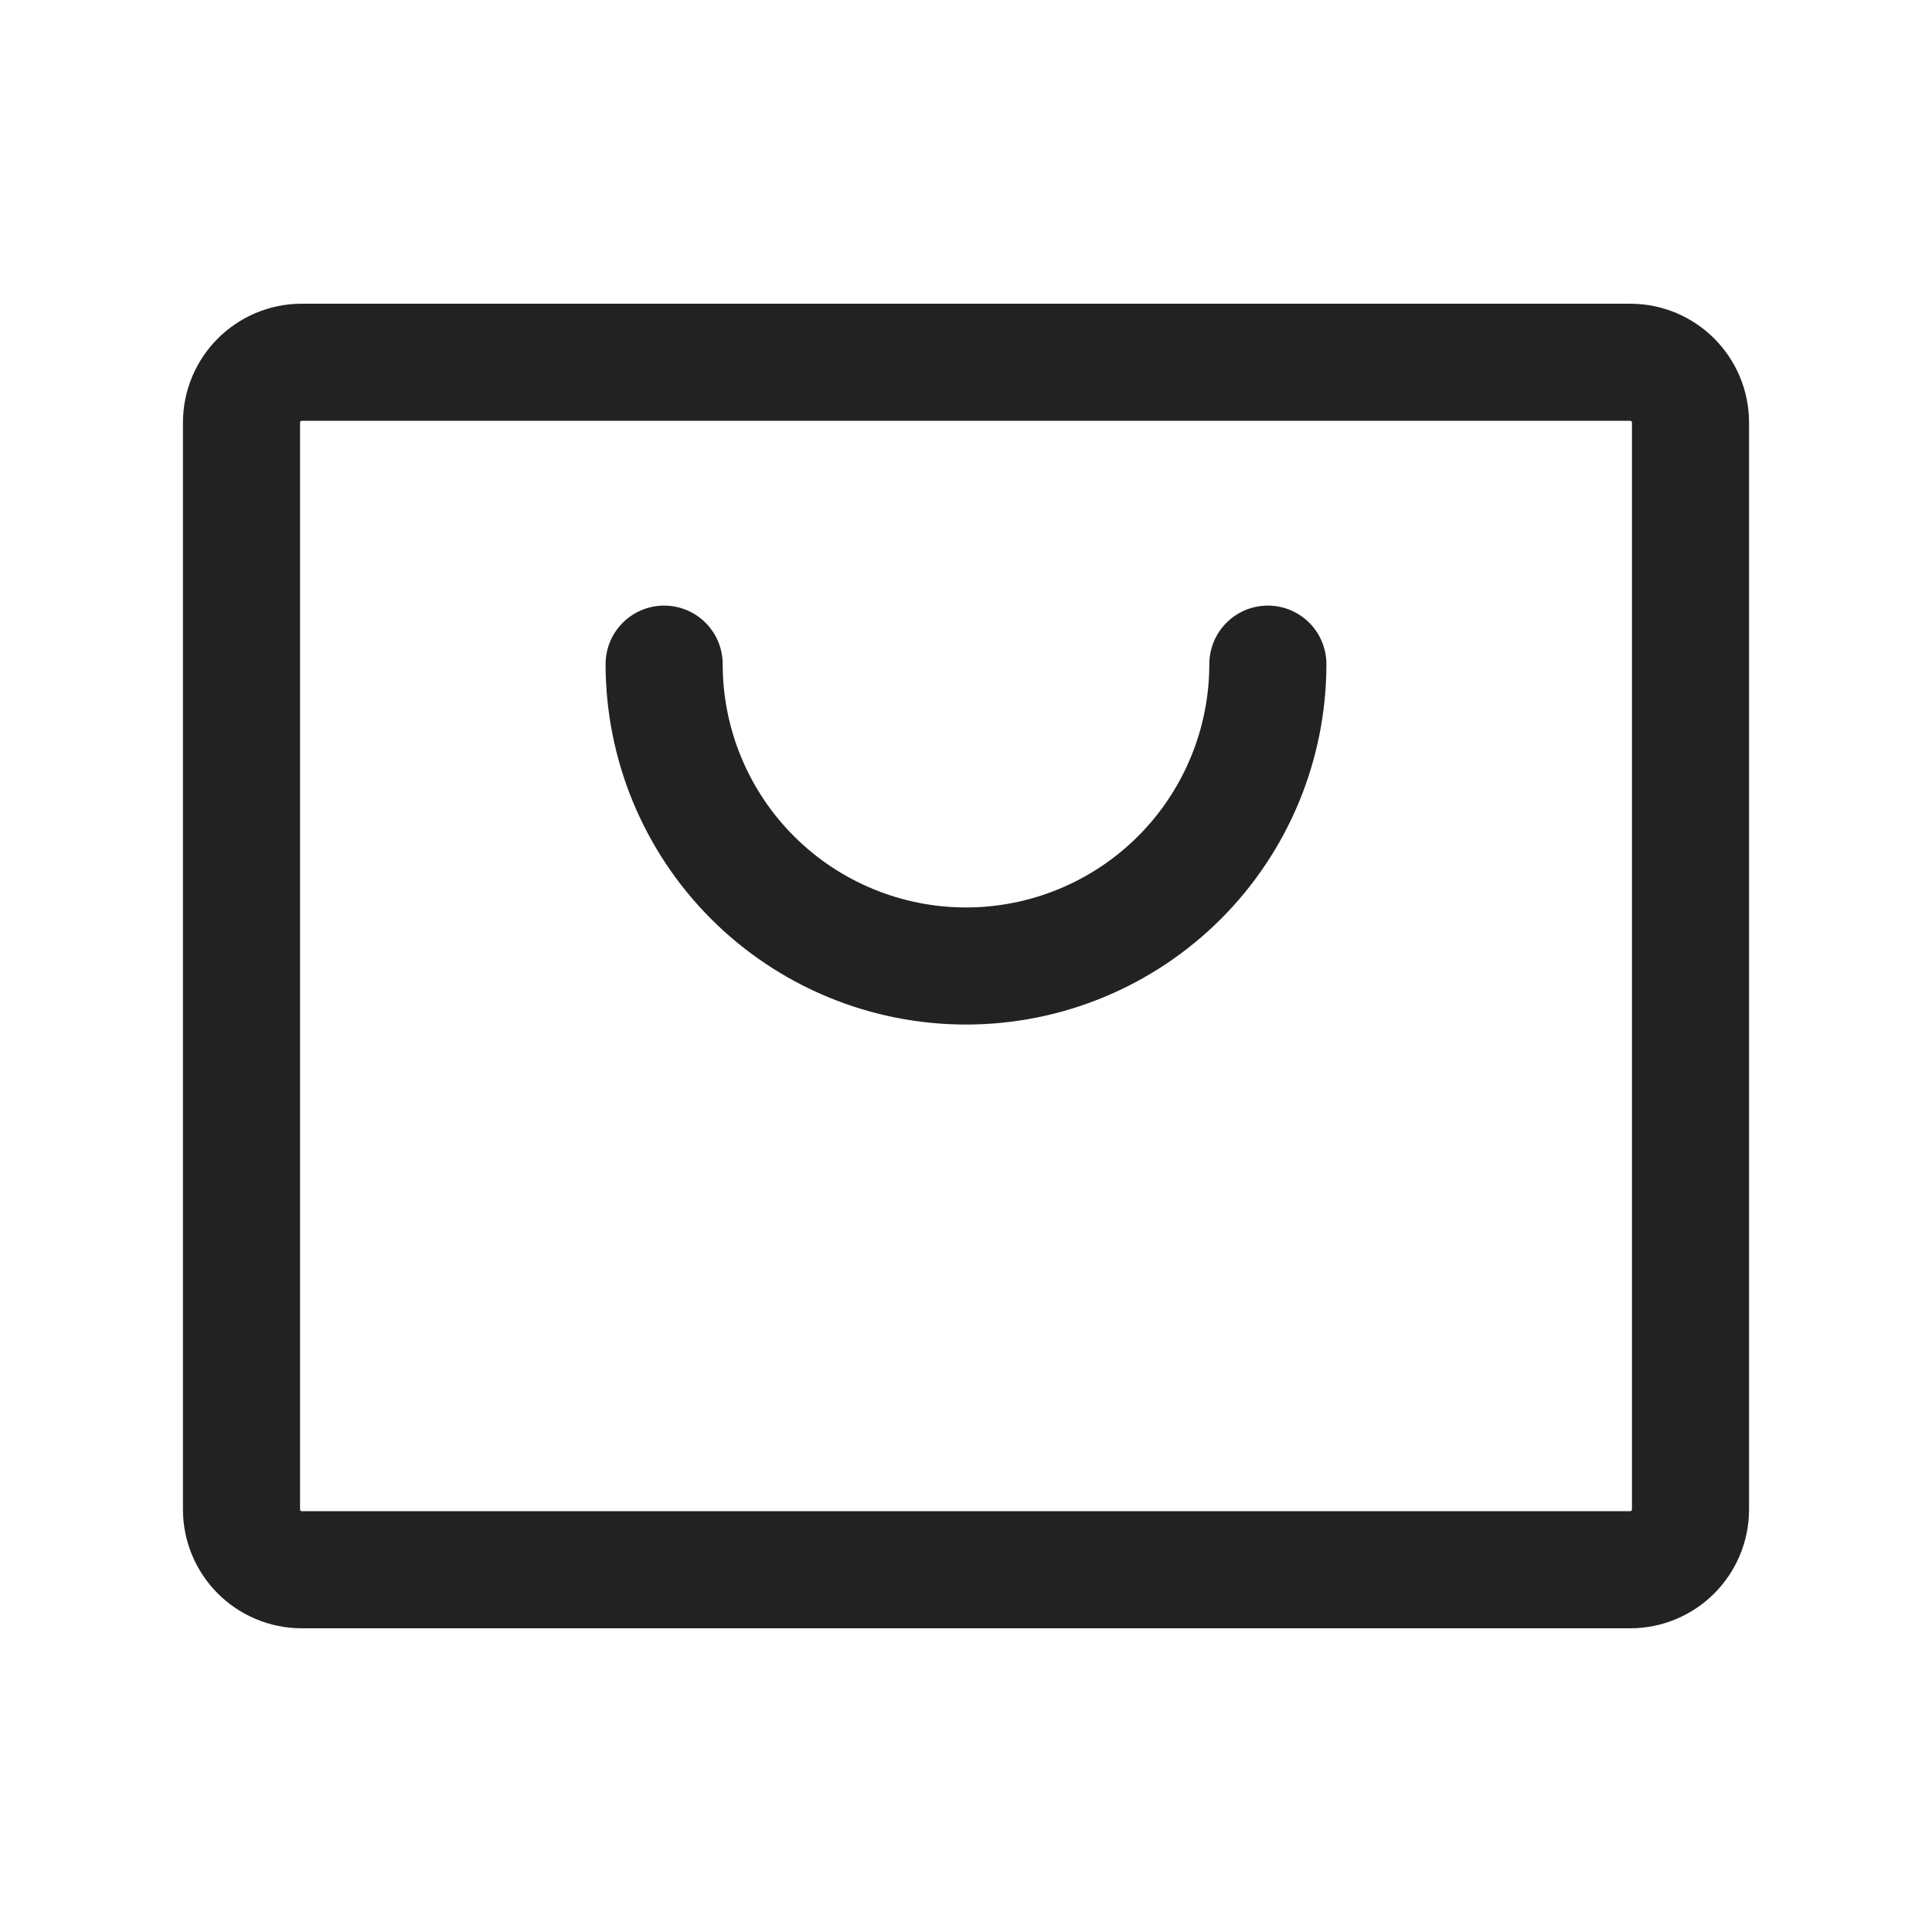
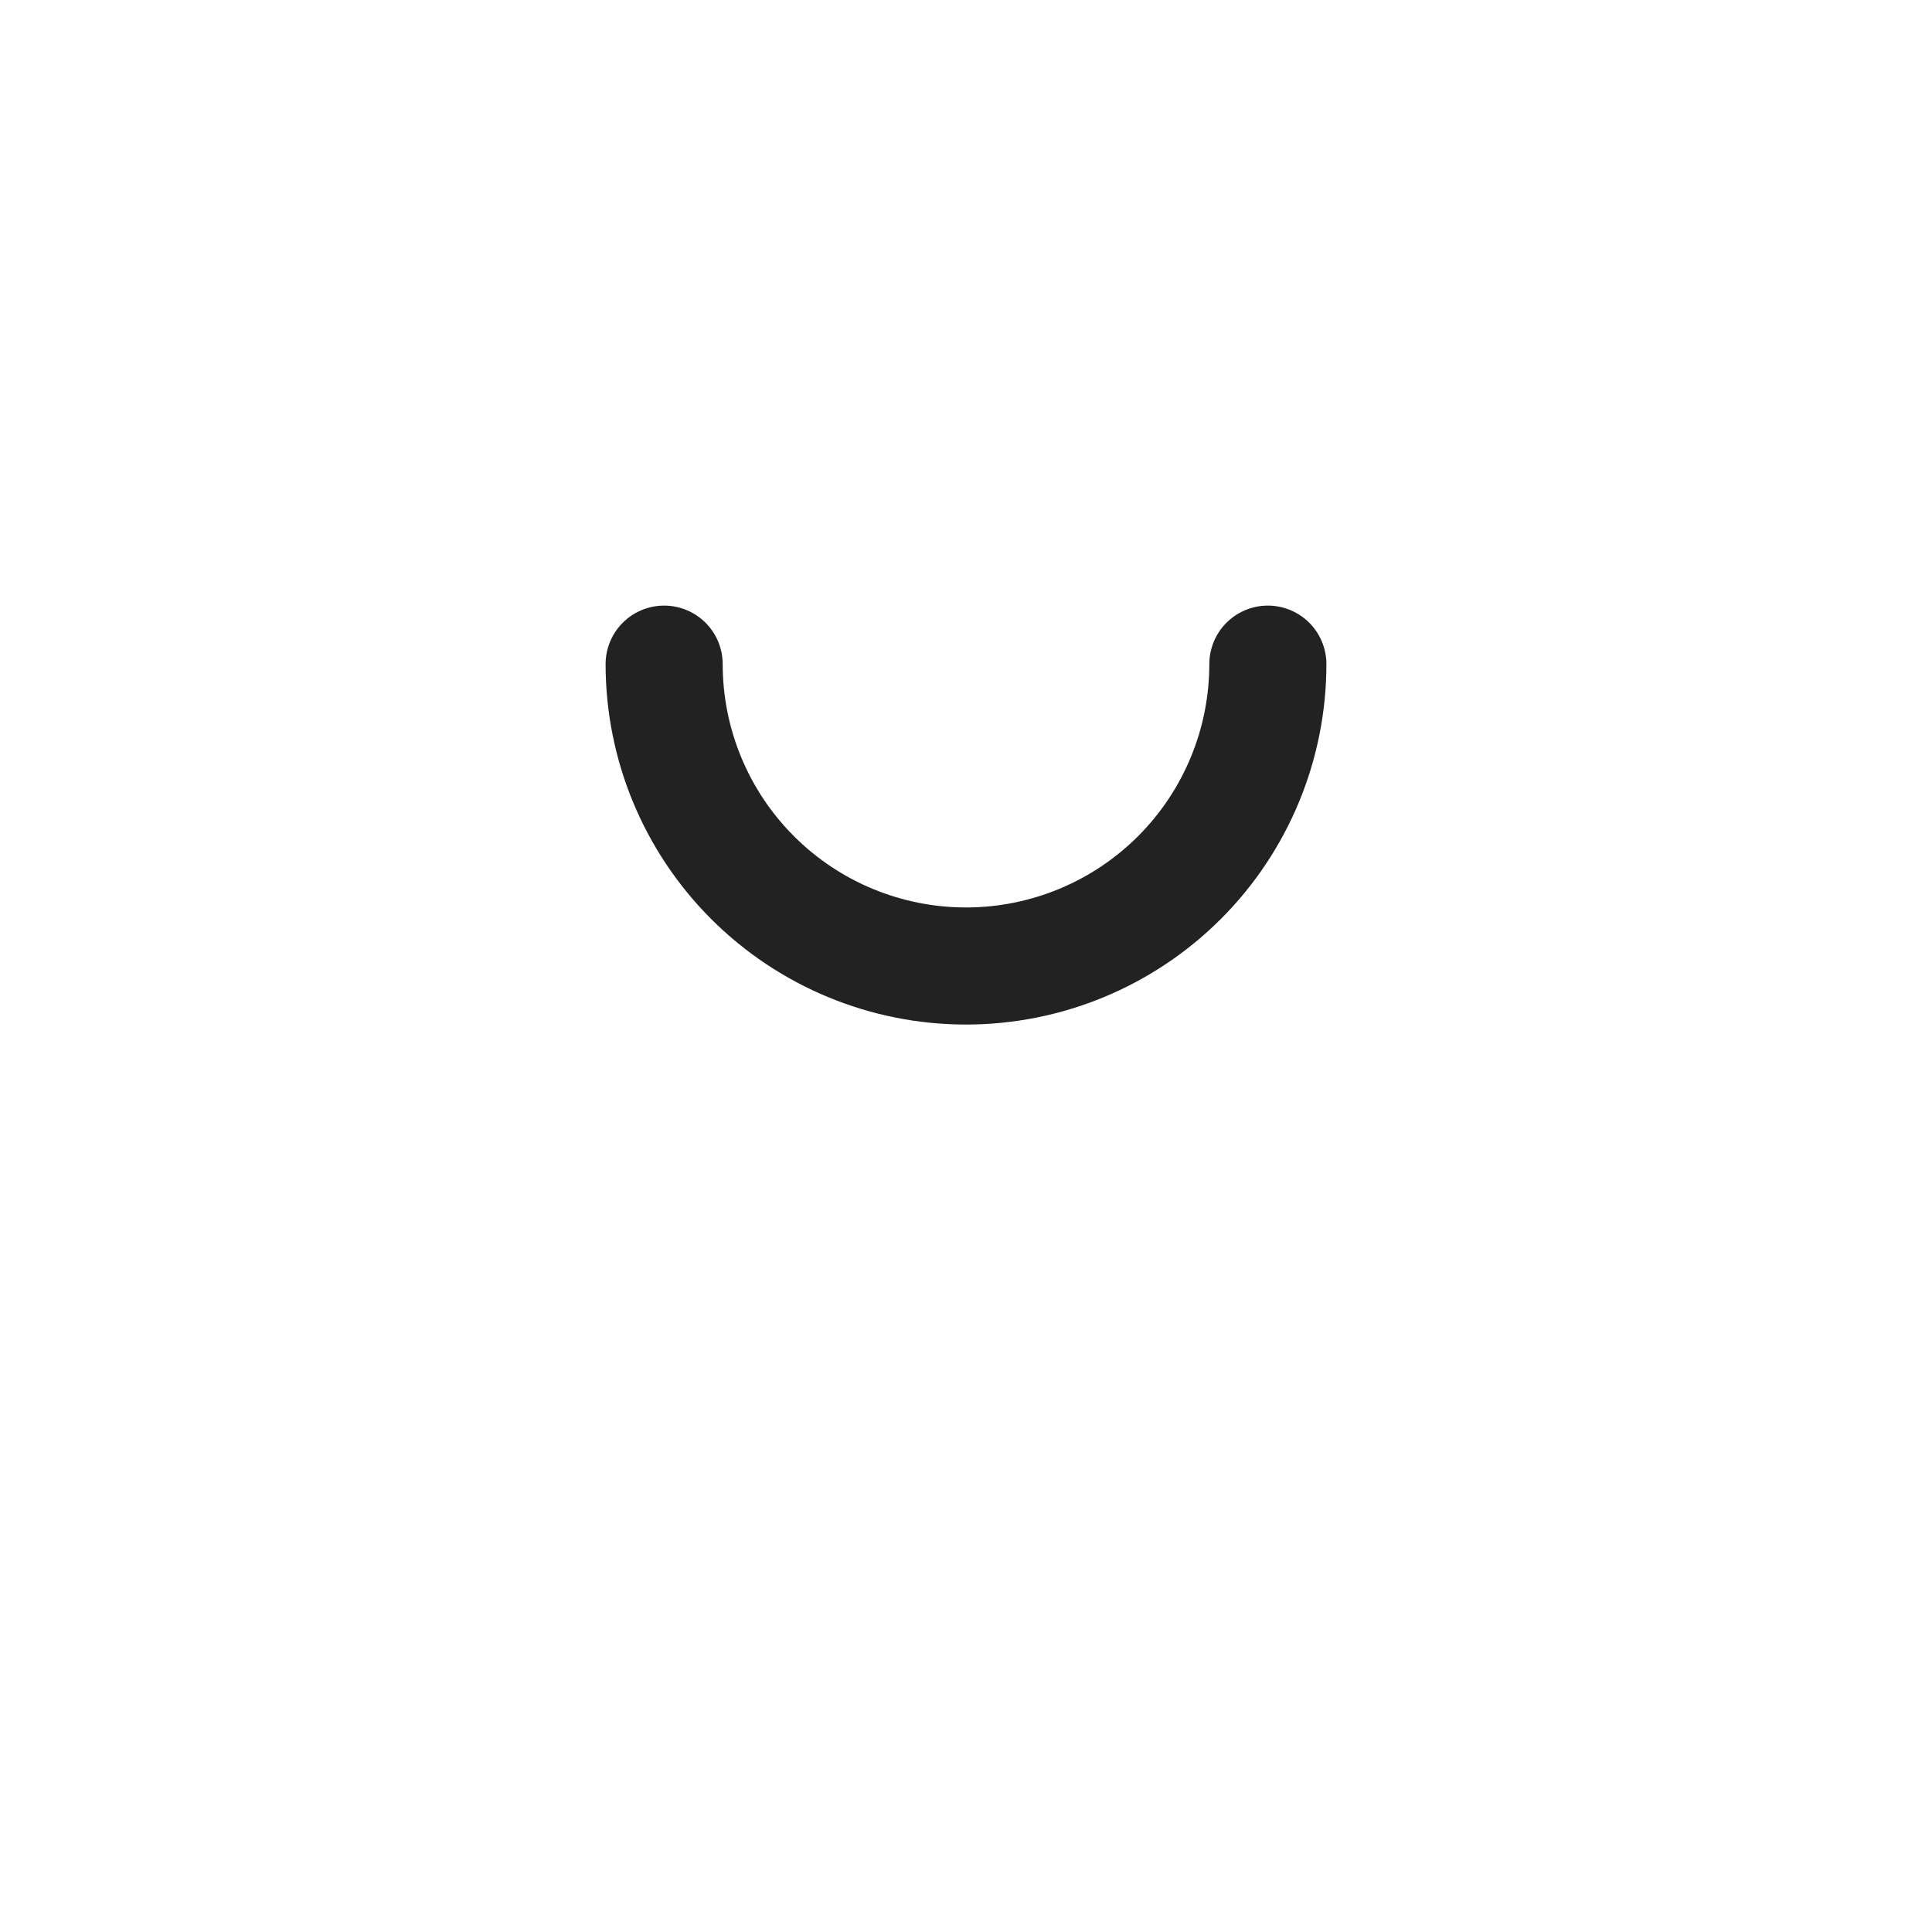
<svg xmlns="http://www.w3.org/2000/svg" fill="none" viewBox="0 0 66 66" height="66" width="66">
-   <path stroke-linejoin="round" stroke-linecap="round" stroke-width="4" stroke="#222222" d="M55.688 12.375H10.312C9.173 12.375 8.25 13.298 8.25 14.438V51.562C8.25 52.702 9.173 53.625 10.312 53.625H55.688C56.827 53.625 57.75 52.702 57.75 51.562V14.438C57.75 13.298 56.827 12.375 55.688 12.375Z" />
  <path stroke-linejoin="round" stroke-linecap="round" stroke-width="4" stroke="#222222" d="M43.312 22.688C43.312 25.422 42.226 28.046 40.292 29.98C38.358 31.913 35.735 33 33 33C30.265 33 27.642 31.913 25.708 29.98C23.774 28.046 22.688 25.422 22.688 22.688" />
</svg>